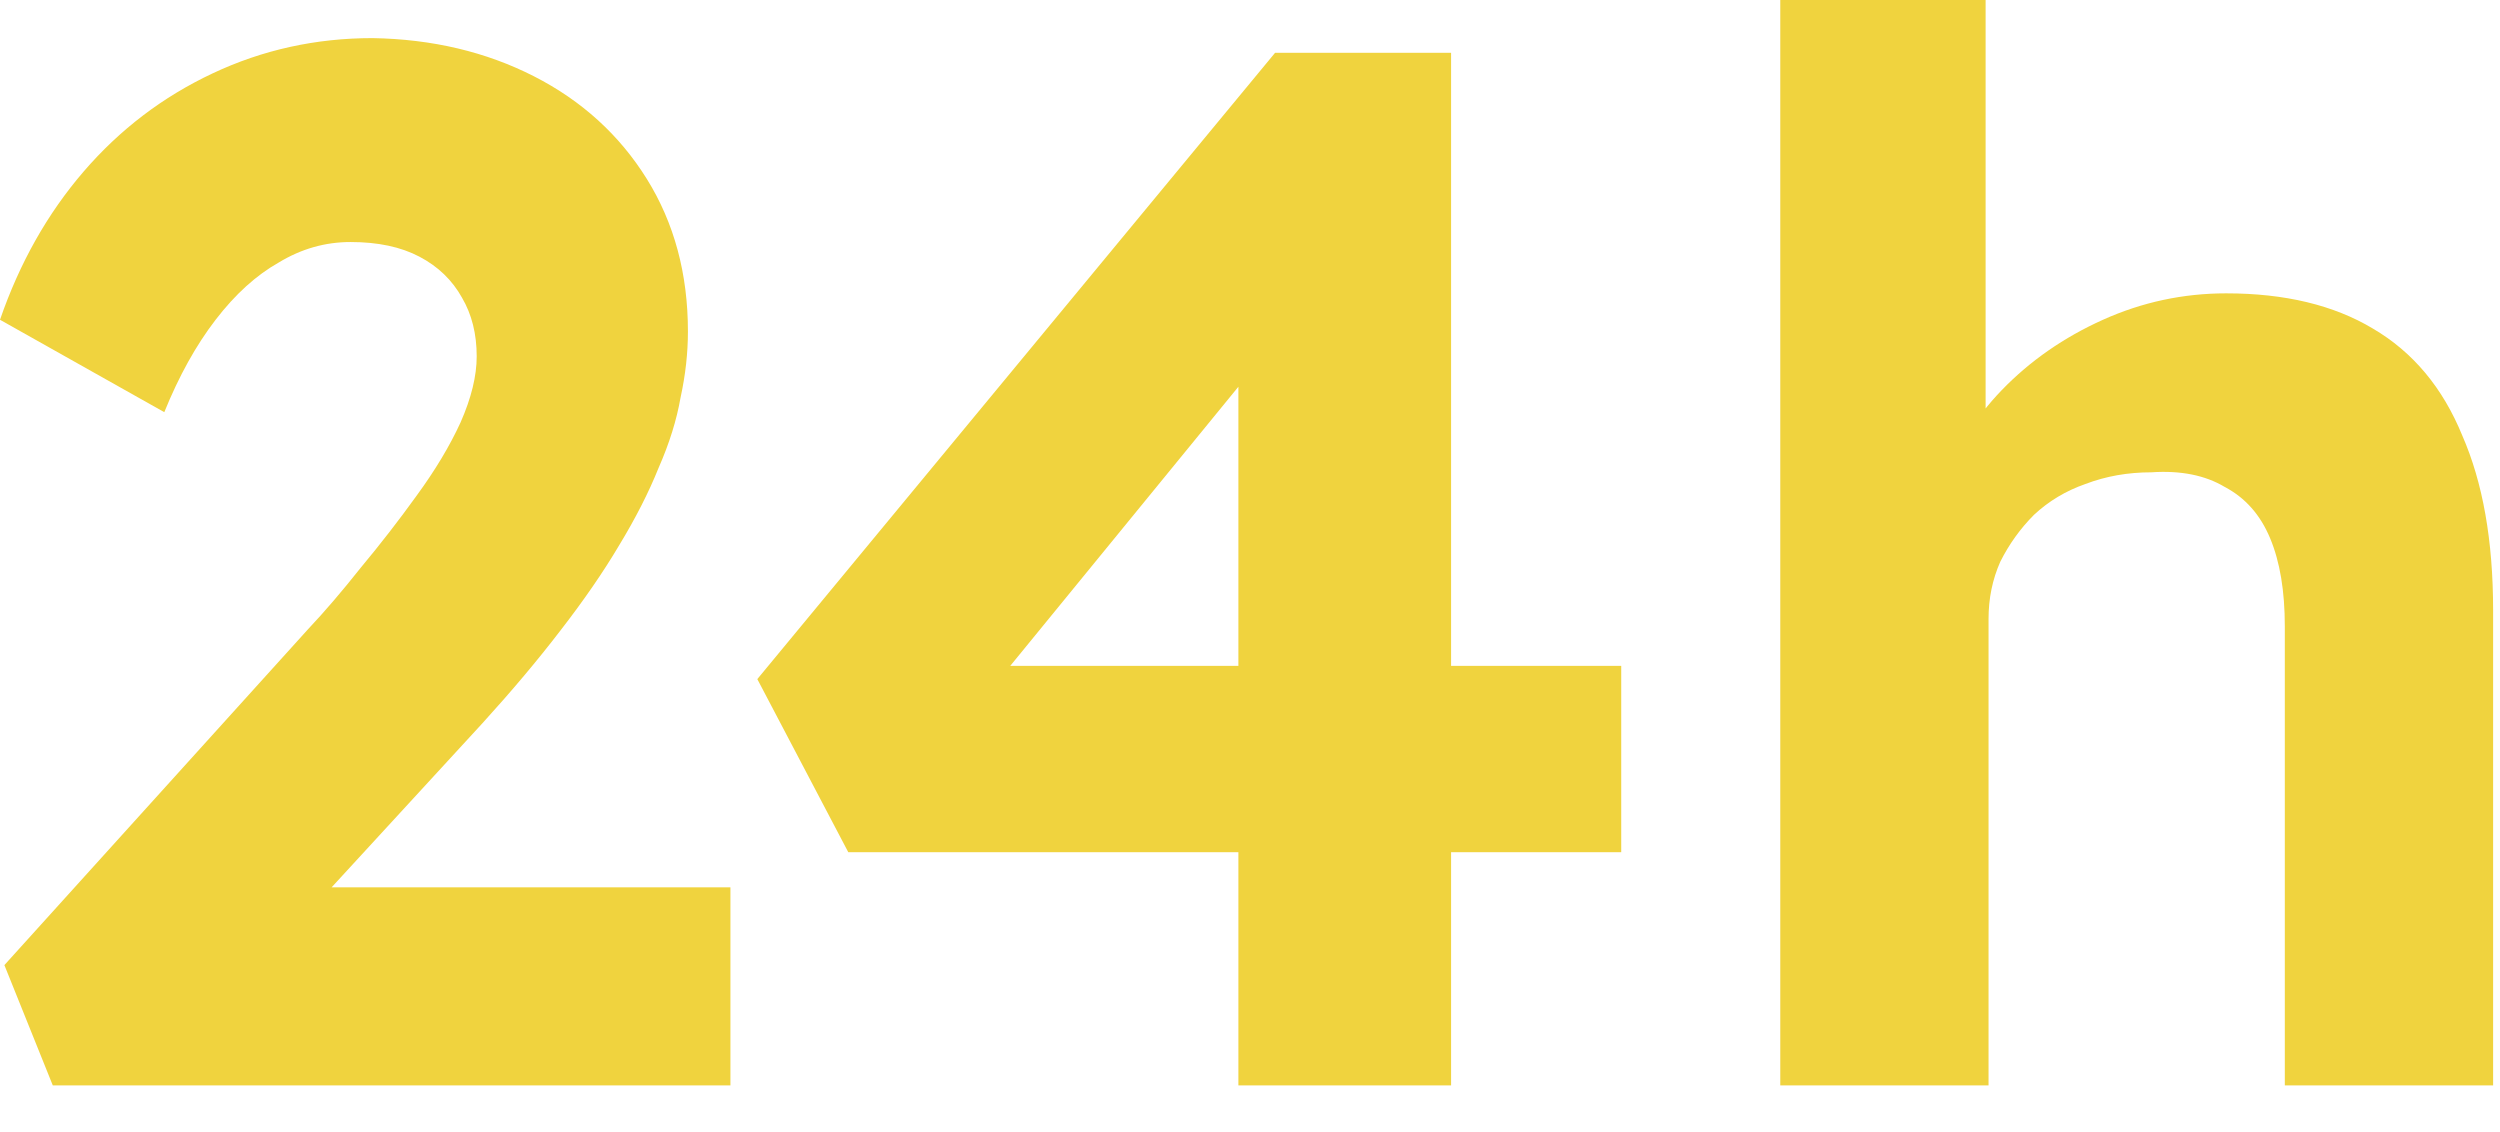
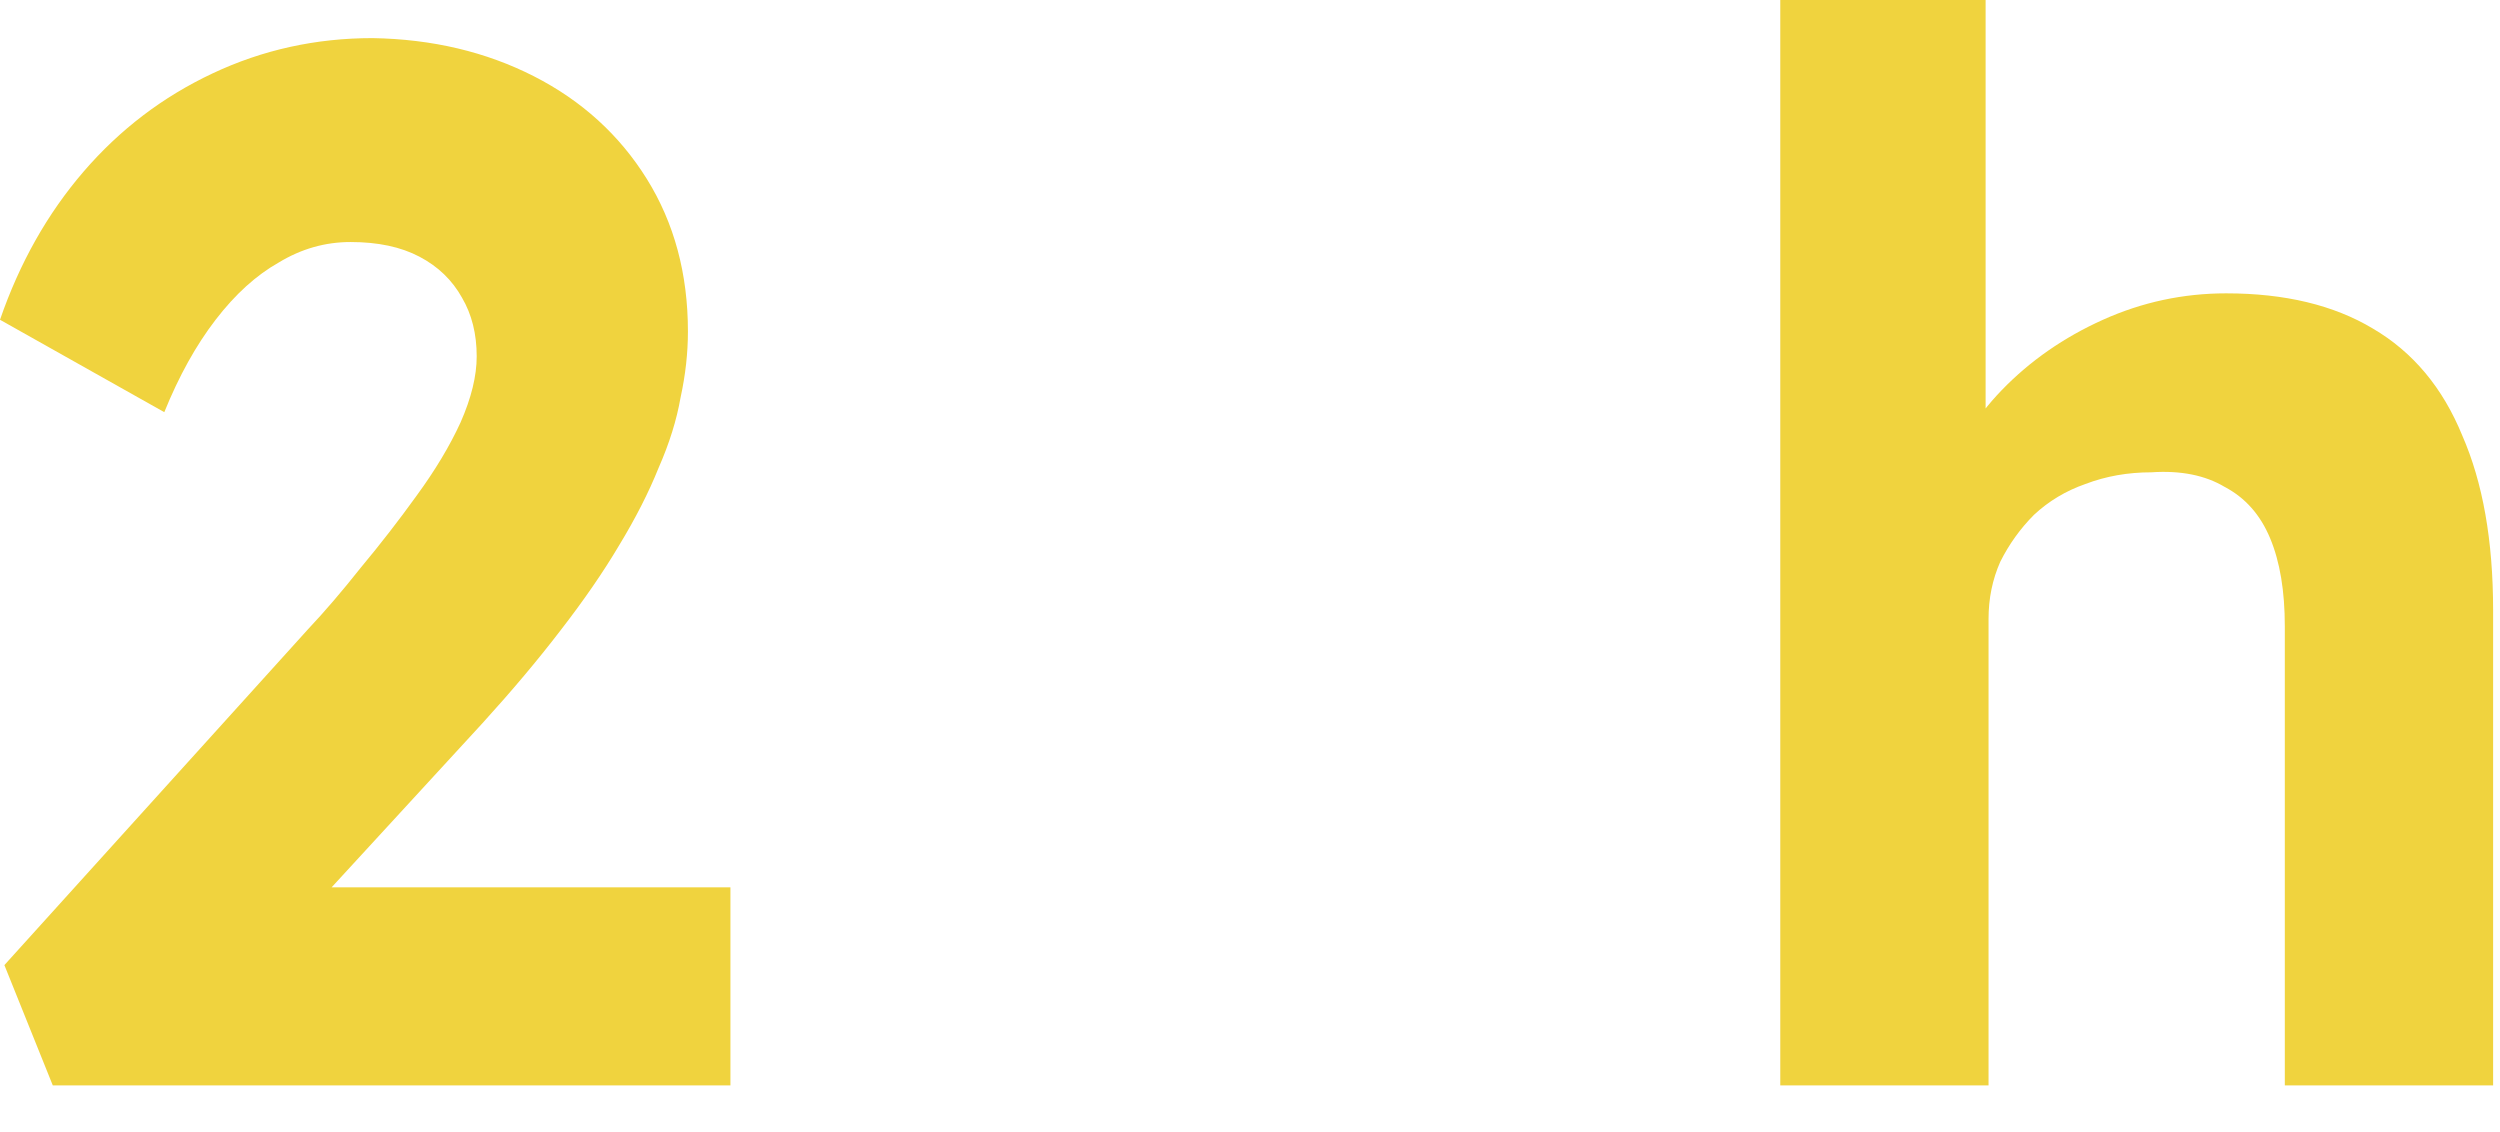
<svg xmlns="http://www.w3.org/2000/svg" preserveAspectRatio="xMidYMid meet" width="53" height="24" overflow="visible" style="display: block;" viewBox="0 0 53 24" fill="none">
  <g id="24h">
    <path id="Vector" d="M37.742 23.01V-2.28882e-05H42.095V9.919L41.224 10.292C41.453 9.546 41.857 8.872 42.437 8.271C43.038 7.649 43.754 7.152 44.583 6.779C45.412 6.406 46.283 6.219 47.195 6.219C48.438 6.219 49.475 6.468 50.304 6.965C51.154 7.463 51.786 8.219 52.201 9.235C52.636 10.23 52.854 11.464 52.854 12.935V23.01H48.438V13.278C48.438 12.531 48.335 11.909 48.127 11.412C47.92 10.914 47.599 10.552 47.164 10.323C46.749 10.075 46.231 9.971 45.609 10.013C45.111 10.013 44.645 10.095 44.21 10.261C43.795 10.406 43.432 10.624 43.121 10.914C42.831 11.205 42.593 11.536 42.406 11.909C42.24 12.283 42.157 12.687 42.157 13.122V23.01H39.981C39.504 23.01 39.079 23.01 38.706 23.01C38.333 23.01 38.011 23.01 37.742 23.01Z" fill="#F0D33E" />
-     <path id="Vector_2" d="M26.254 23.01V5.411L28.431 5.535L20.781 14.895L20.253 14.117H34.37V18.066H17.983L16.055 14.397L27.032 1.119H30.763V23.01H26.254Z" fill="#F0D33E" />
    <path id="Vector_3" d="M1.119 23.01L0.093 20.46L6.53 13.34C6.882 12.967 7.255 12.531 7.649 12.034C8.064 11.536 8.458 11.028 8.831 10.51C9.225 9.971 9.536 9.453 9.764 8.955C9.992 8.437 10.106 7.971 10.106 7.556C10.106 7.079 10.002 6.665 9.795 6.312C9.588 5.939 9.287 5.649 8.893 5.442C8.499 5.234 8.012 5.131 7.432 5.131C6.893 5.131 6.385 5.276 5.908 5.566C5.431 5.835 4.985 6.24 4.571 6.779C4.156 7.318 3.794 7.971 3.483 8.738L-9.15527e-05 6.779C0.415 5.576 1.005 4.529 1.772 3.638C2.539 2.747 3.451 2.052 4.509 1.555C5.566 1.057 6.696 0.808 7.898 0.808C9.163 0.829 10.303 1.099 11.319 1.617C12.334 2.135 13.132 2.861 13.713 3.794C14.293 4.726 14.584 5.804 14.584 7.027C14.584 7.484 14.532 7.95 14.428 8.427C14.345 8.904 14.19 9.401 13.962 9.919C13.754 10.438 13.474 10.987 13.122 11.567C12.79 12.127 12.376 12.728 11.878 13.371C11.401 13.993 10.852 14.646 10.23 15.33L5.286 20.709L4.664 18.812H15.485V23.01H1.119Z" fill="#F0D33E" />
  </g>
</svg>